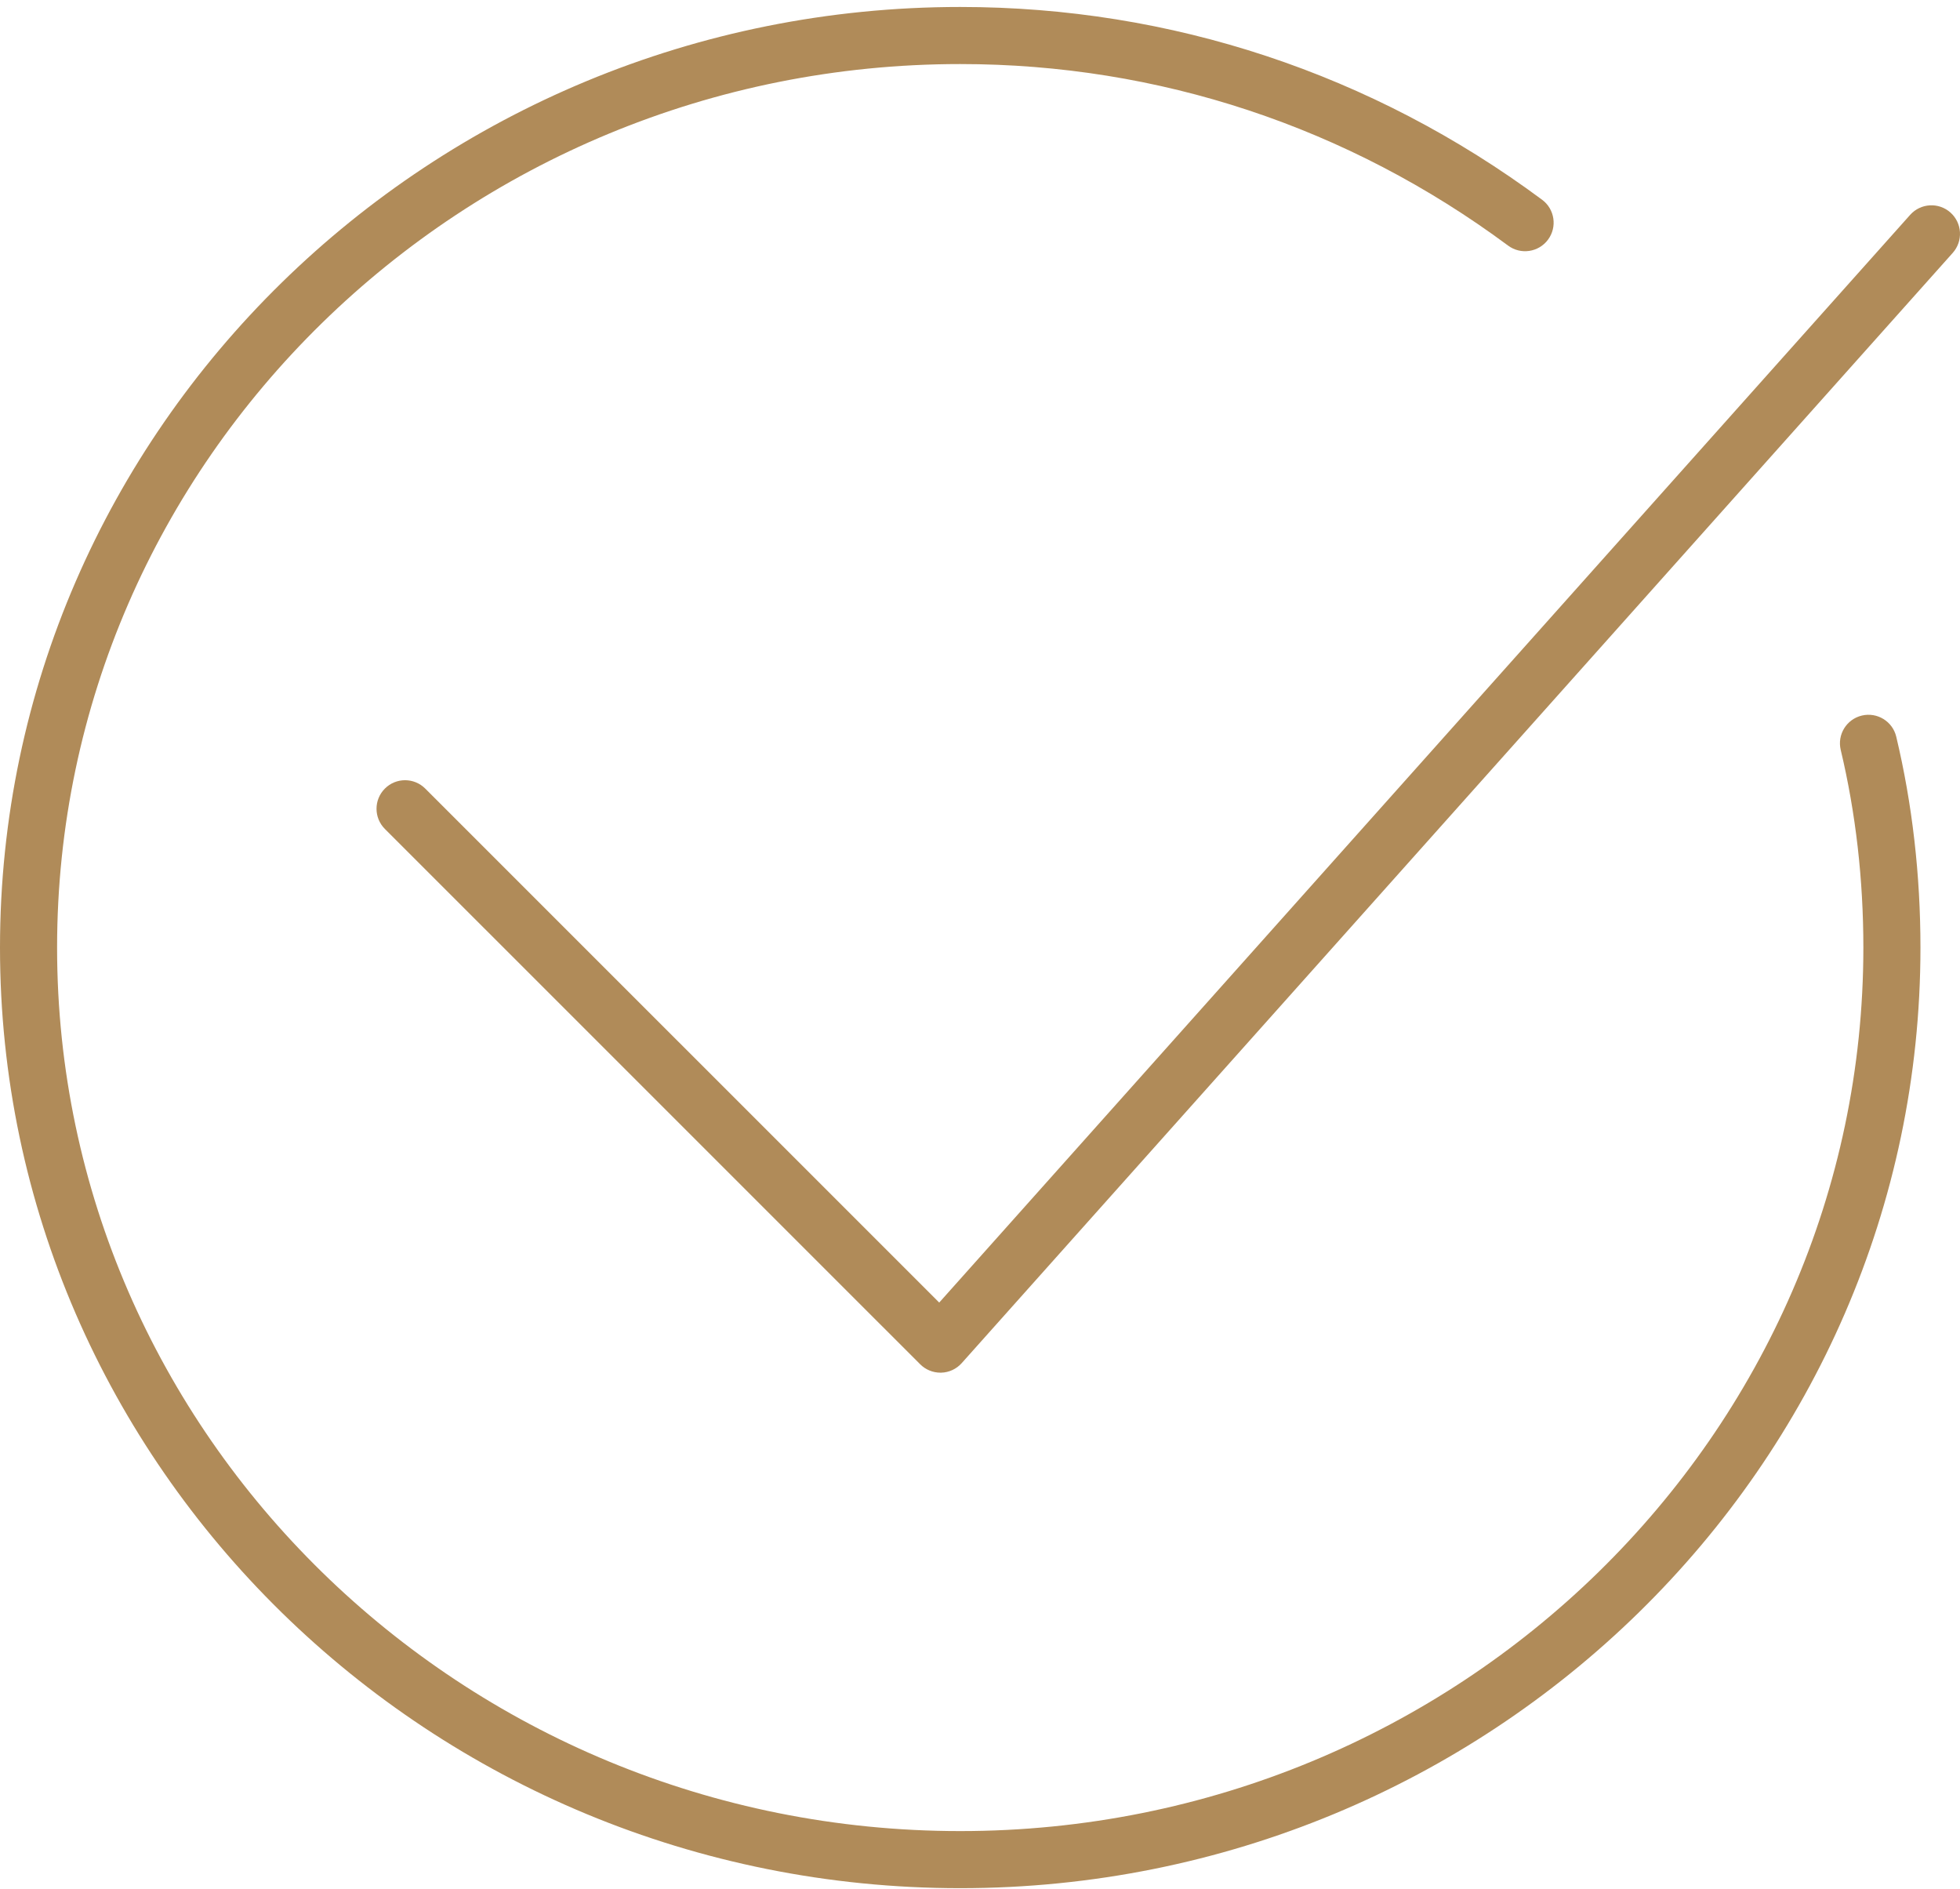
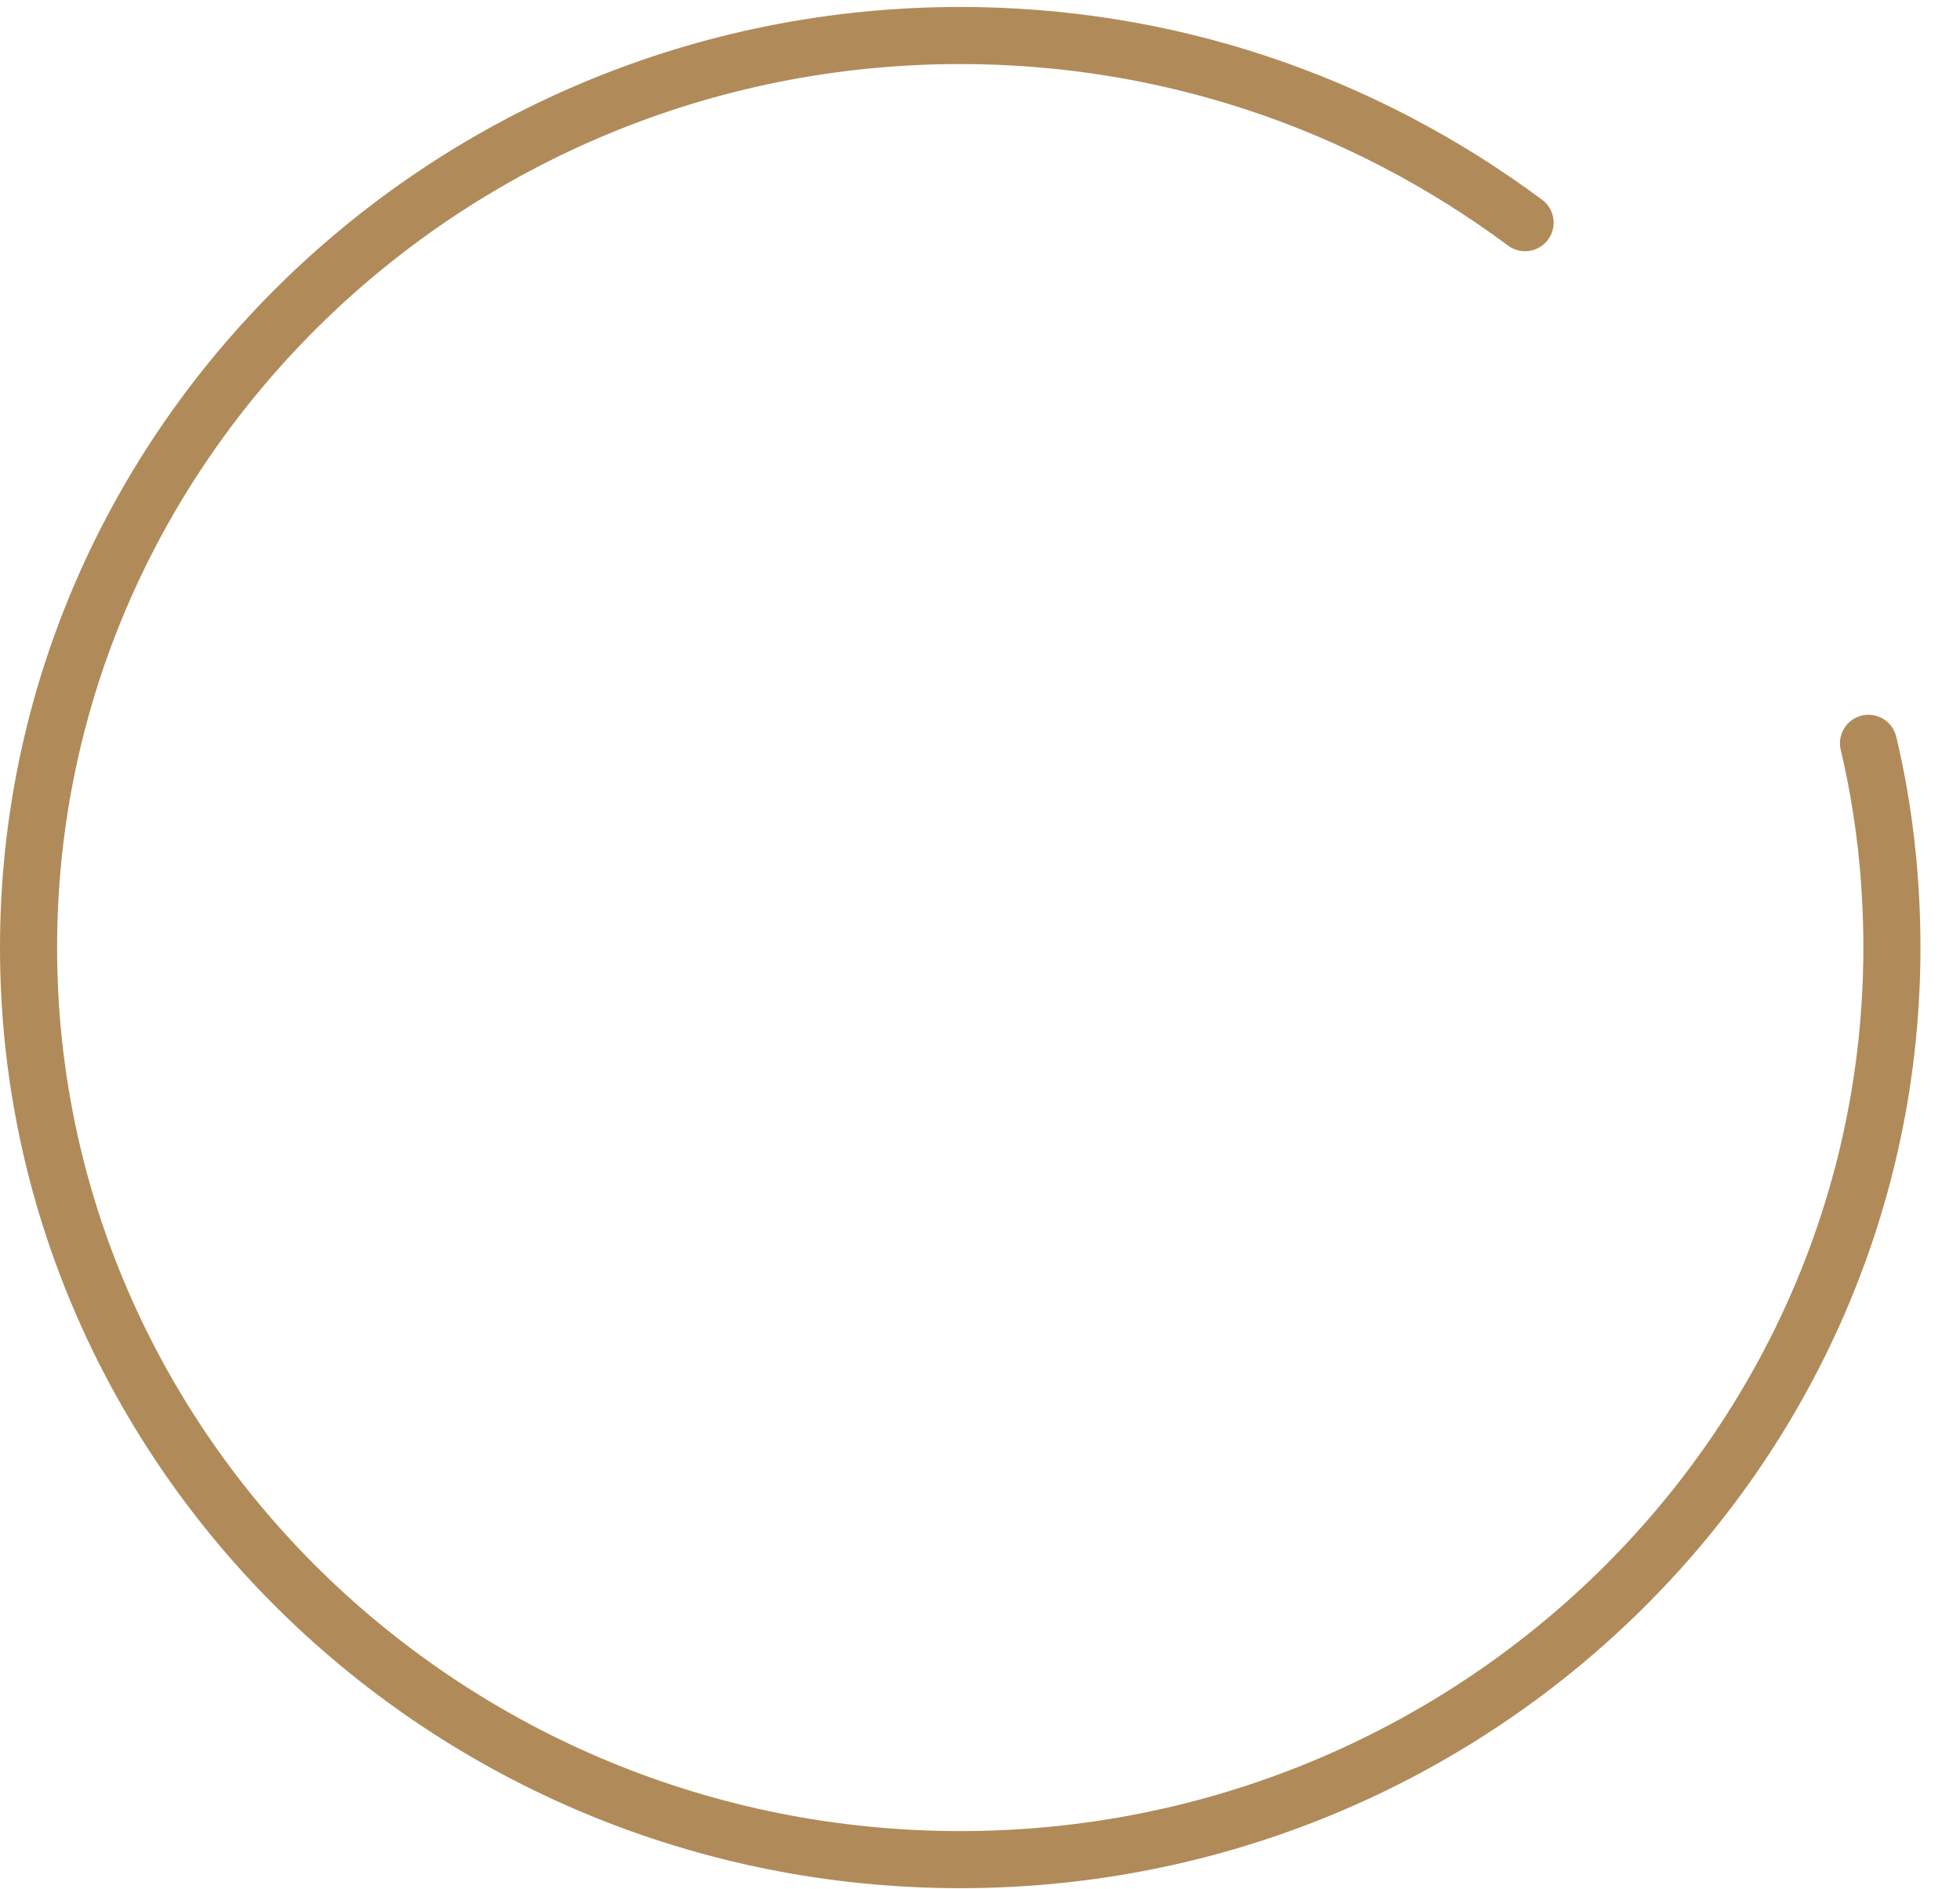
<svg xmlns="http://www.w3.org/2000/svg" width="164" height="158" viewBox="0 0 164 158" fill="none">
-   <path d="M158.666 61.631C158.361 60.349 157.075 59.557 155.788 59.862C154.505 60.168 153.713 61.456 154.02 62.738C155.276 68.006 155.914 73.569 155.914 79.274C155.914 120.029 122.015 153.185 80.346 153.185C38.676 153.185 4.777 120.029 4.777 79.274C4.777 38.517 38.676 5.359 80.346 5.359C96.941 5.359 112.793 10.611 126.187 20.546C127.243 21.331 128.742 21.11 129.528 20.05C130.313 18.991 130.092 17.495 129.033 16.71C114.81 6.158 97.974 0.583 80.346 0.583C36.042 0.583 0 35.883 0 79.274C0 122.662 36.042 157.962 80.346 157.962C124.649 157.962 160.691 122.662 160.691 79.274C160.691 73.198 160.009 67.263 158.666 61.631Z" fill="#B08B59" />
-   <path d="M78.688 114.835C78.055 114.835 77.448 114.584 76.998 114.136L32.205 69.349C31.272 68.416 31.272 66.904 32.205 65.971C33.136 65.038 34.648 65.038 35.581 65.971L78.588 108.97L159.83 17.973C160.709 16.989 162.218 16.903 163.202 17.782C164.186 18.661 164.271 20.17 163.394 21.154L80.469 114.038C80.031 114.528 79.411 114.817 78.755 114.835C78.732 114.835 78.71 114.835 78.688 114.835Z" fill="#B08B59" />
+   <path d="M158.666 61.631C158.361 60.349 157.075 59.557 155.788 59.862C154.505 60.168 153.713 61.456 154.02 62.738C155.276 68.006 155.914 73.569 155.914 79.274C155.914 120.029 122.015 153.185 80.346 153.185C38.676 153.185 4.777 120.029 4.777 79.274C4.777 38.517 38.676 5.359 80.346 5.359C96.941 5.359 112.793 10.611 126.187 20.546C127.243 21.331 128.742 21.11 129.528 20.05C130.313 18.991 130.092 17.495 129.033 16.71C114.81 6.158 97.974 0.583 80.346 0.583C36.042 0.583 0 35.883 0 79.274C0 122.662 36.042 157.962 80.346 157.962C124.649 157.962 160.691 122.662 160.691 79.274C160.691 73.198 160.009 67.263 158.666 61.631" fill="#B08B59" />
</svg>